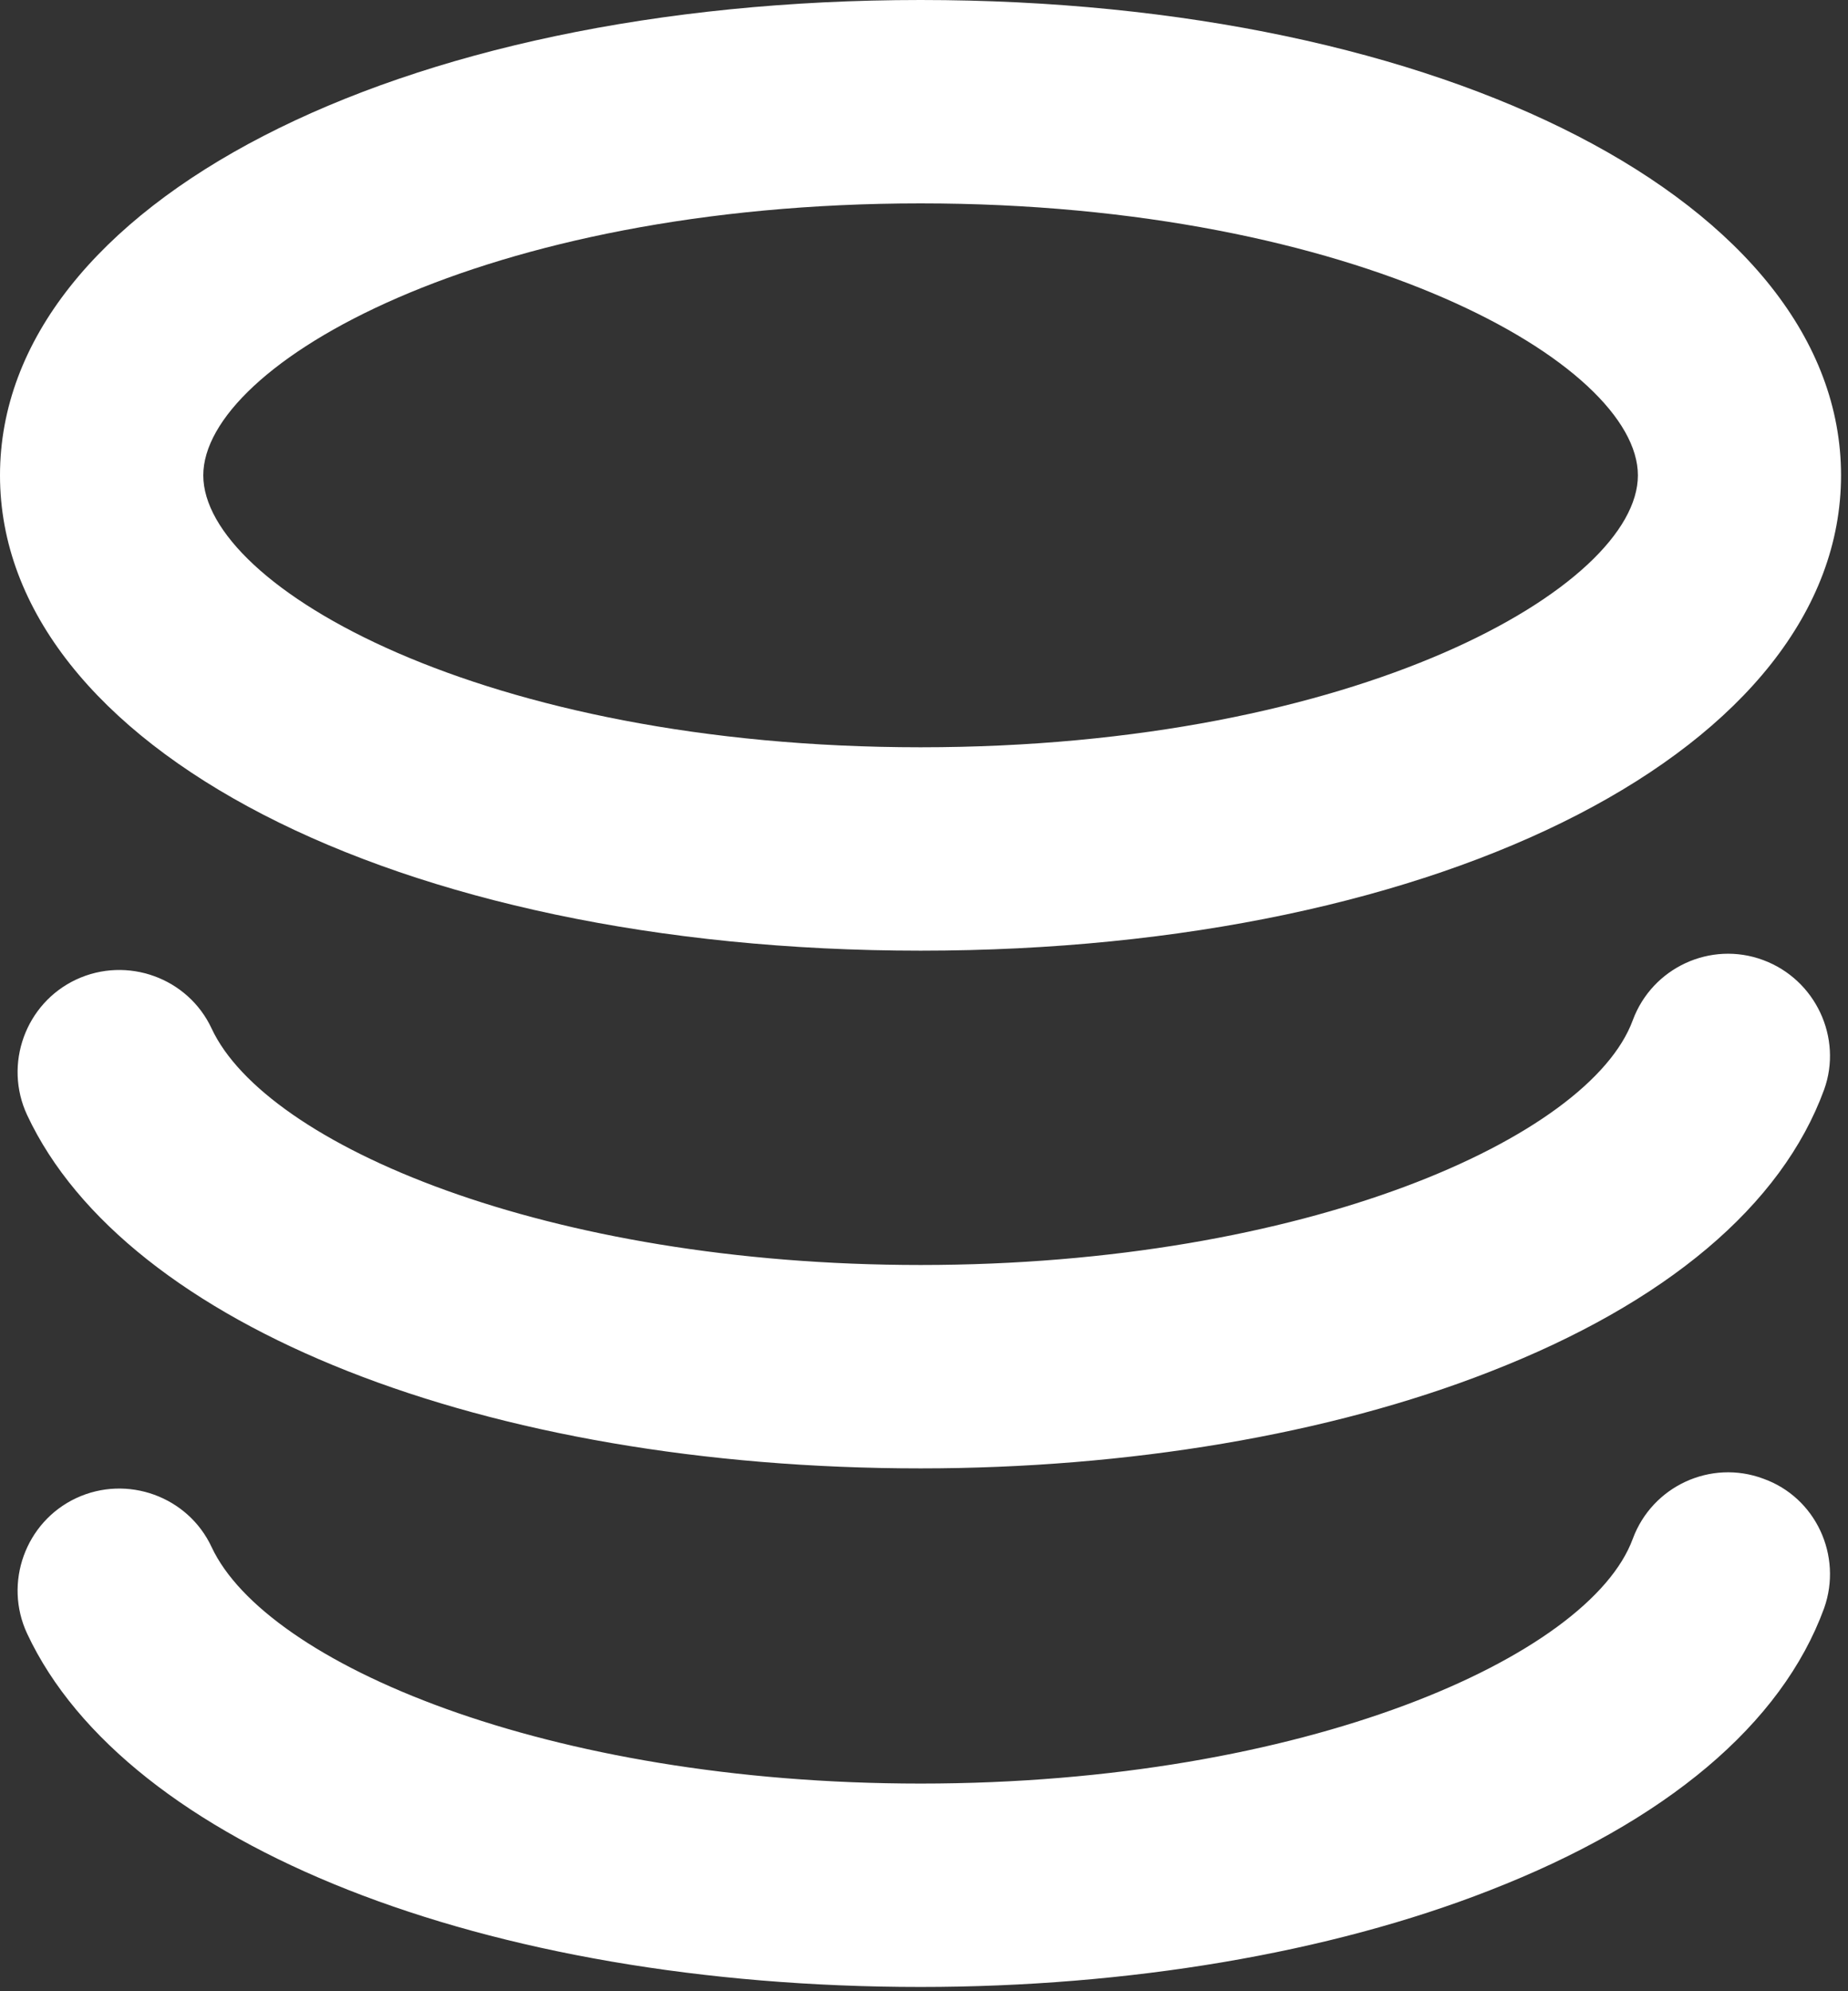
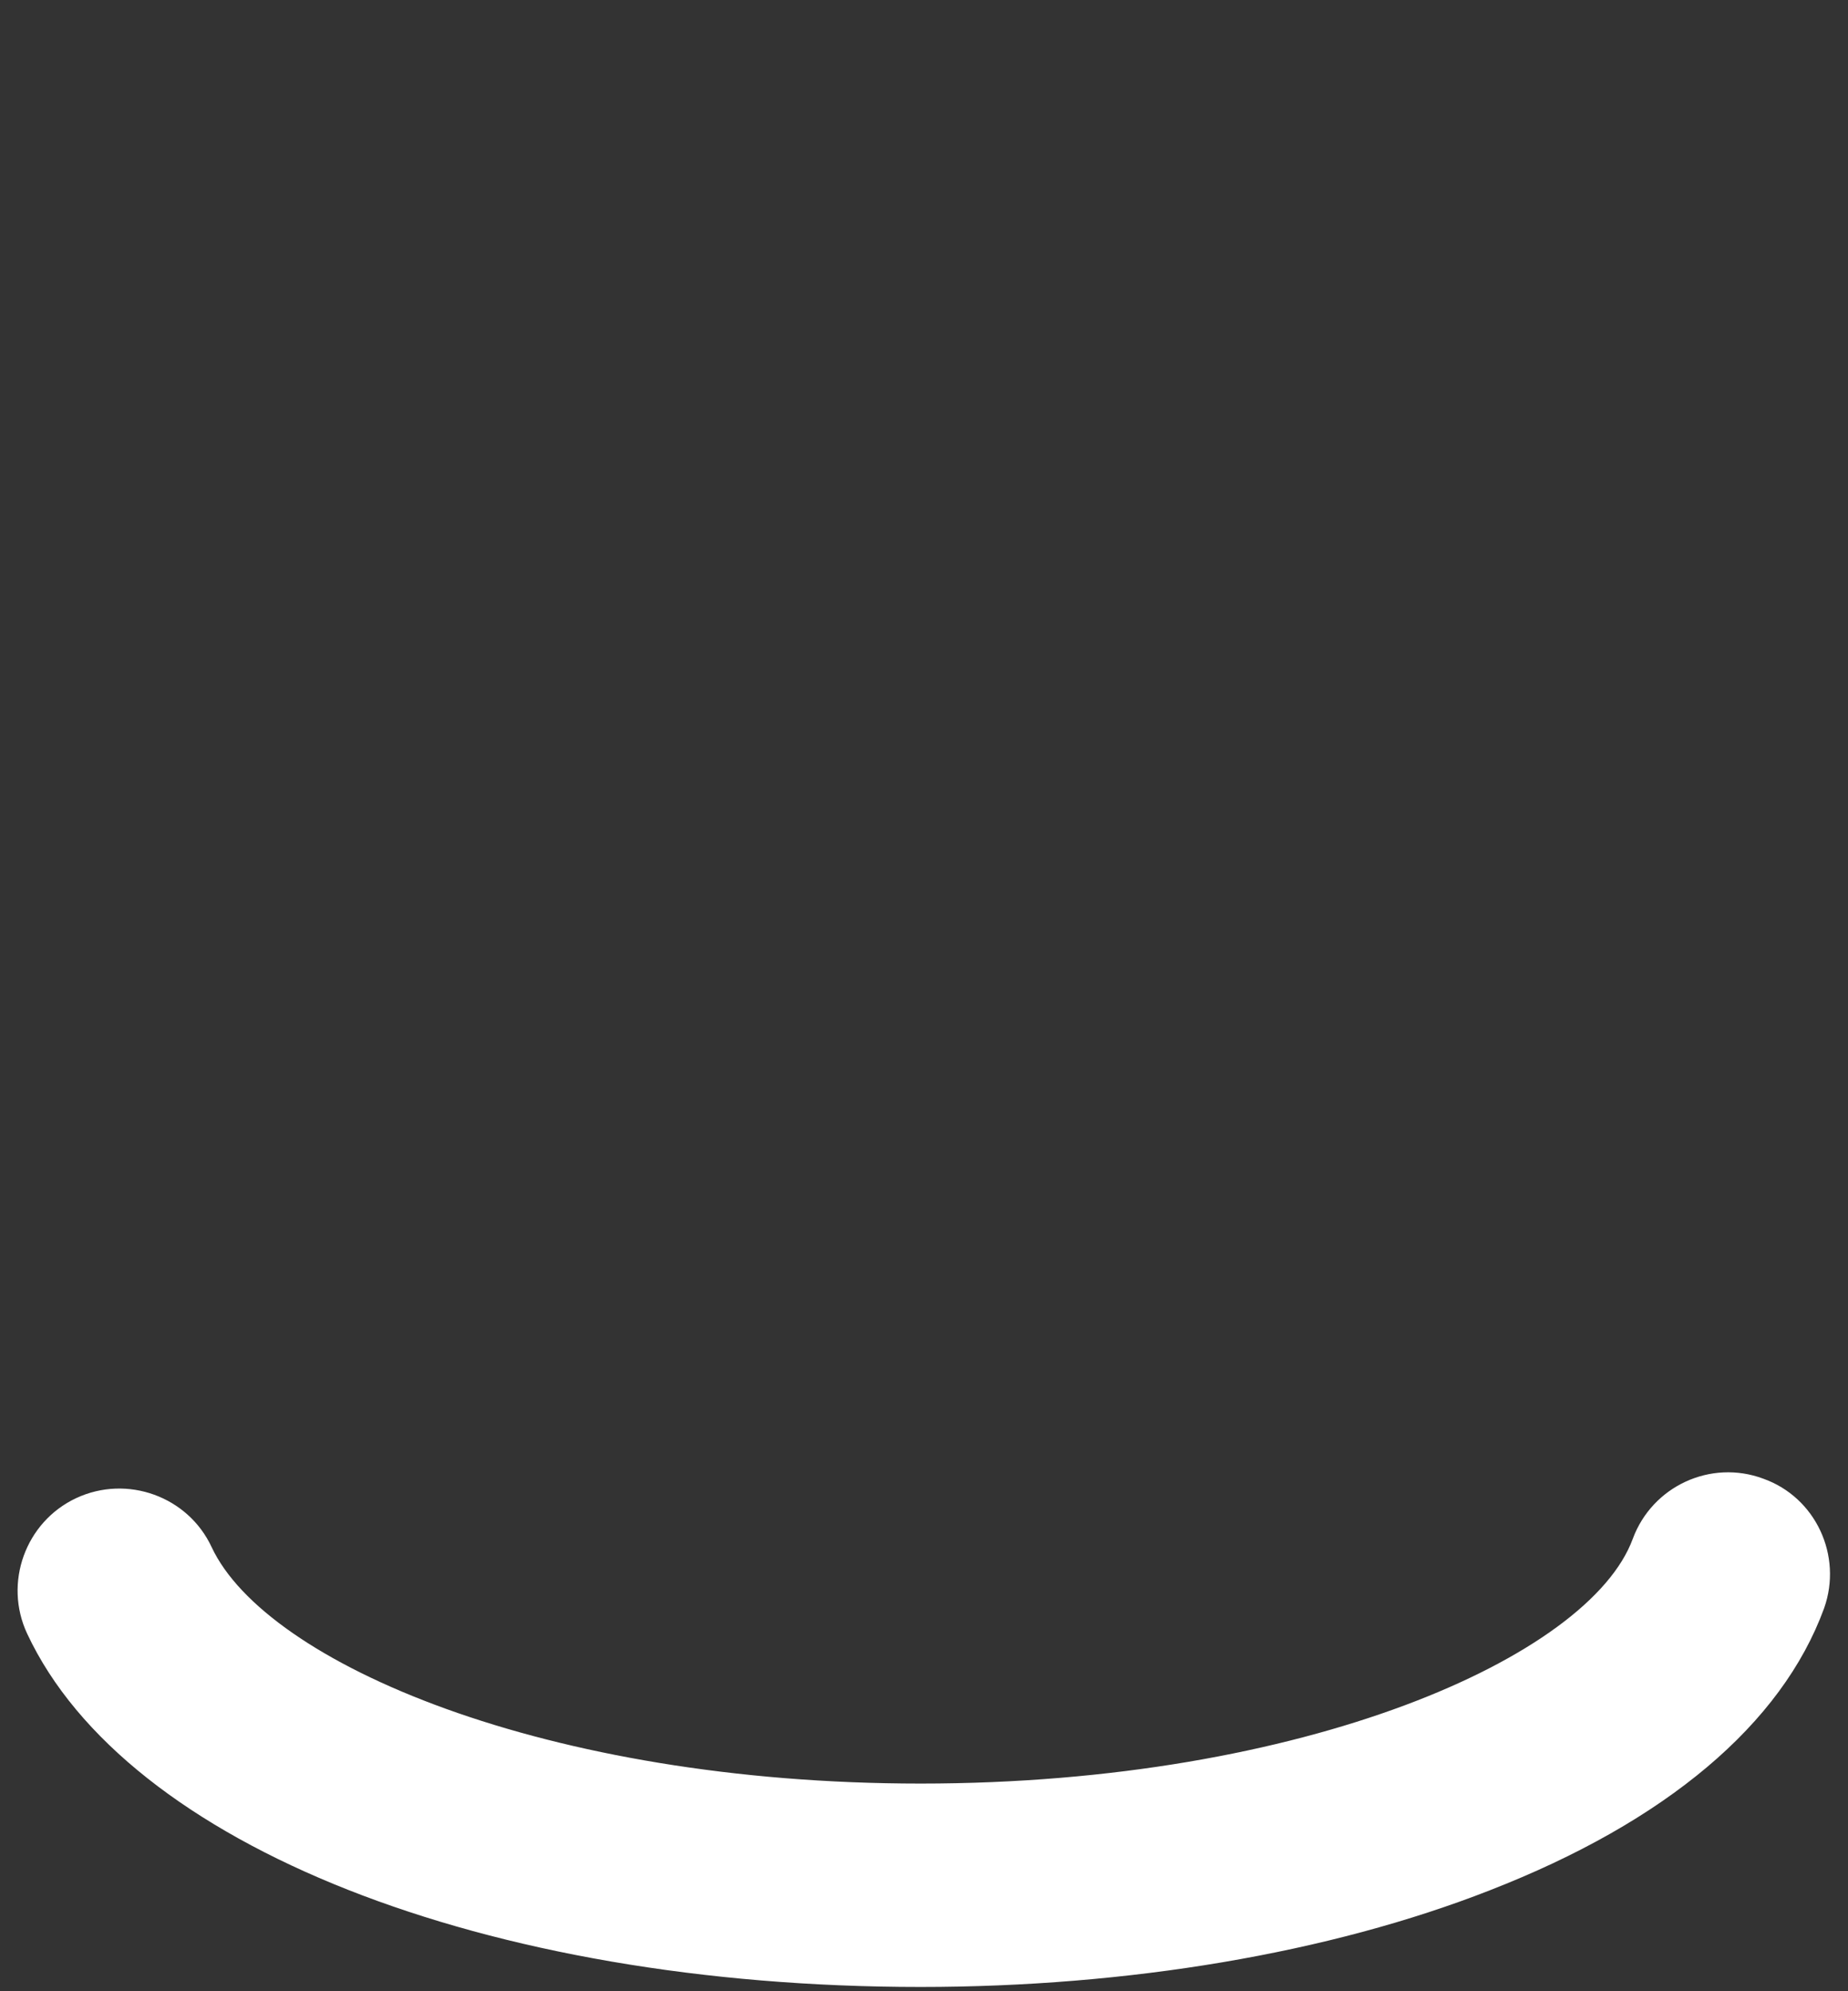
<svg xmlns="http://www.w3.org/2000/svg" width="13px" height="14px" viewBox="0 0 13 14" version="1.1">
  <rect x="0" y="0" width="13" height="14" fill="#333333" stroke="none" />
  <title>coin</title>
  <g id="Components" stroke="none" stroke-width="1" fill="none" fill-rule="evenodd">
    <g id="Bet-control" transform="translate(-354, -604)" fill="#FFFFFF" fill-rule="nonzero">
      <g id="coin" transform="translate(354, 604)">
-         <path d="M12.403,6.75 C12.034,6.613 11.623,6.803 11.486,7.173 C11.182,8.001 9.18,8.894 6.476,8.894 C3.843,8.894 1.871,8.049 1.489,7.232 C1.323,6.875 0.894,6.72 0.536,6.887 C0.179,7.054 0.024,7.483 0.191,7.84 C0.888,9.329 3.414,10.324 6.476,10.324 C7.935,10.324 9.353,10.086 10.479,9.645 C11.718,9.163 12.534,8.477 12.832,7.661 C12.963,7.298 12.773,6.887 12.403,6.75 Z" id="Path" />
        <path d="M12.403,10.396 C12.034,10.259 11.623,10.449 11.486,10.819 C11.182,11.647 9.18,12.54 6.476,12.54 C3.843,12.54 1.871,11.694 1.489,10.878 C1.323,10.521 0.894,10.366 0.536,10.533 C0.179,10.7 0.024,11.129 0.191,11.486 C0.888,12.975 3.414,13.97 6.476,13.97 C7.935,13.97 9.353,13.732 10.479,13.291 C11.718,12.809 12.534,12.123 12.832,11.307 C12.963,10.938 12.773,10.527 12.403,10.396 Z" id="Path" />
-         <path d="M6.476,1.26990617e-15 C2.782,1.26990617e-15 2.53981233e-15,1.436 2.53981233e-15,3.342 C2.53981233e-15,5.249 2.782,6.684 6.476,6.684 C10.169,6.684 12.951,5.249 12.951,3.342 C12.951,1.436 10.169,1.26990617e-15 6.476,1.26990617e-15 Z M6.476,5.254 C3.396,5.254 1.43,4.123 1.43,3.342 C1.43,2.562 3.396,1.43 6.476,1.43 C9.556,1.43 11.522,2.562 11.522,3.342 C11.522,4.123 9.556,5.254 6.476,5.254 Z" id="Shape" />
      </g>
    </g>
  </g>
</svg>